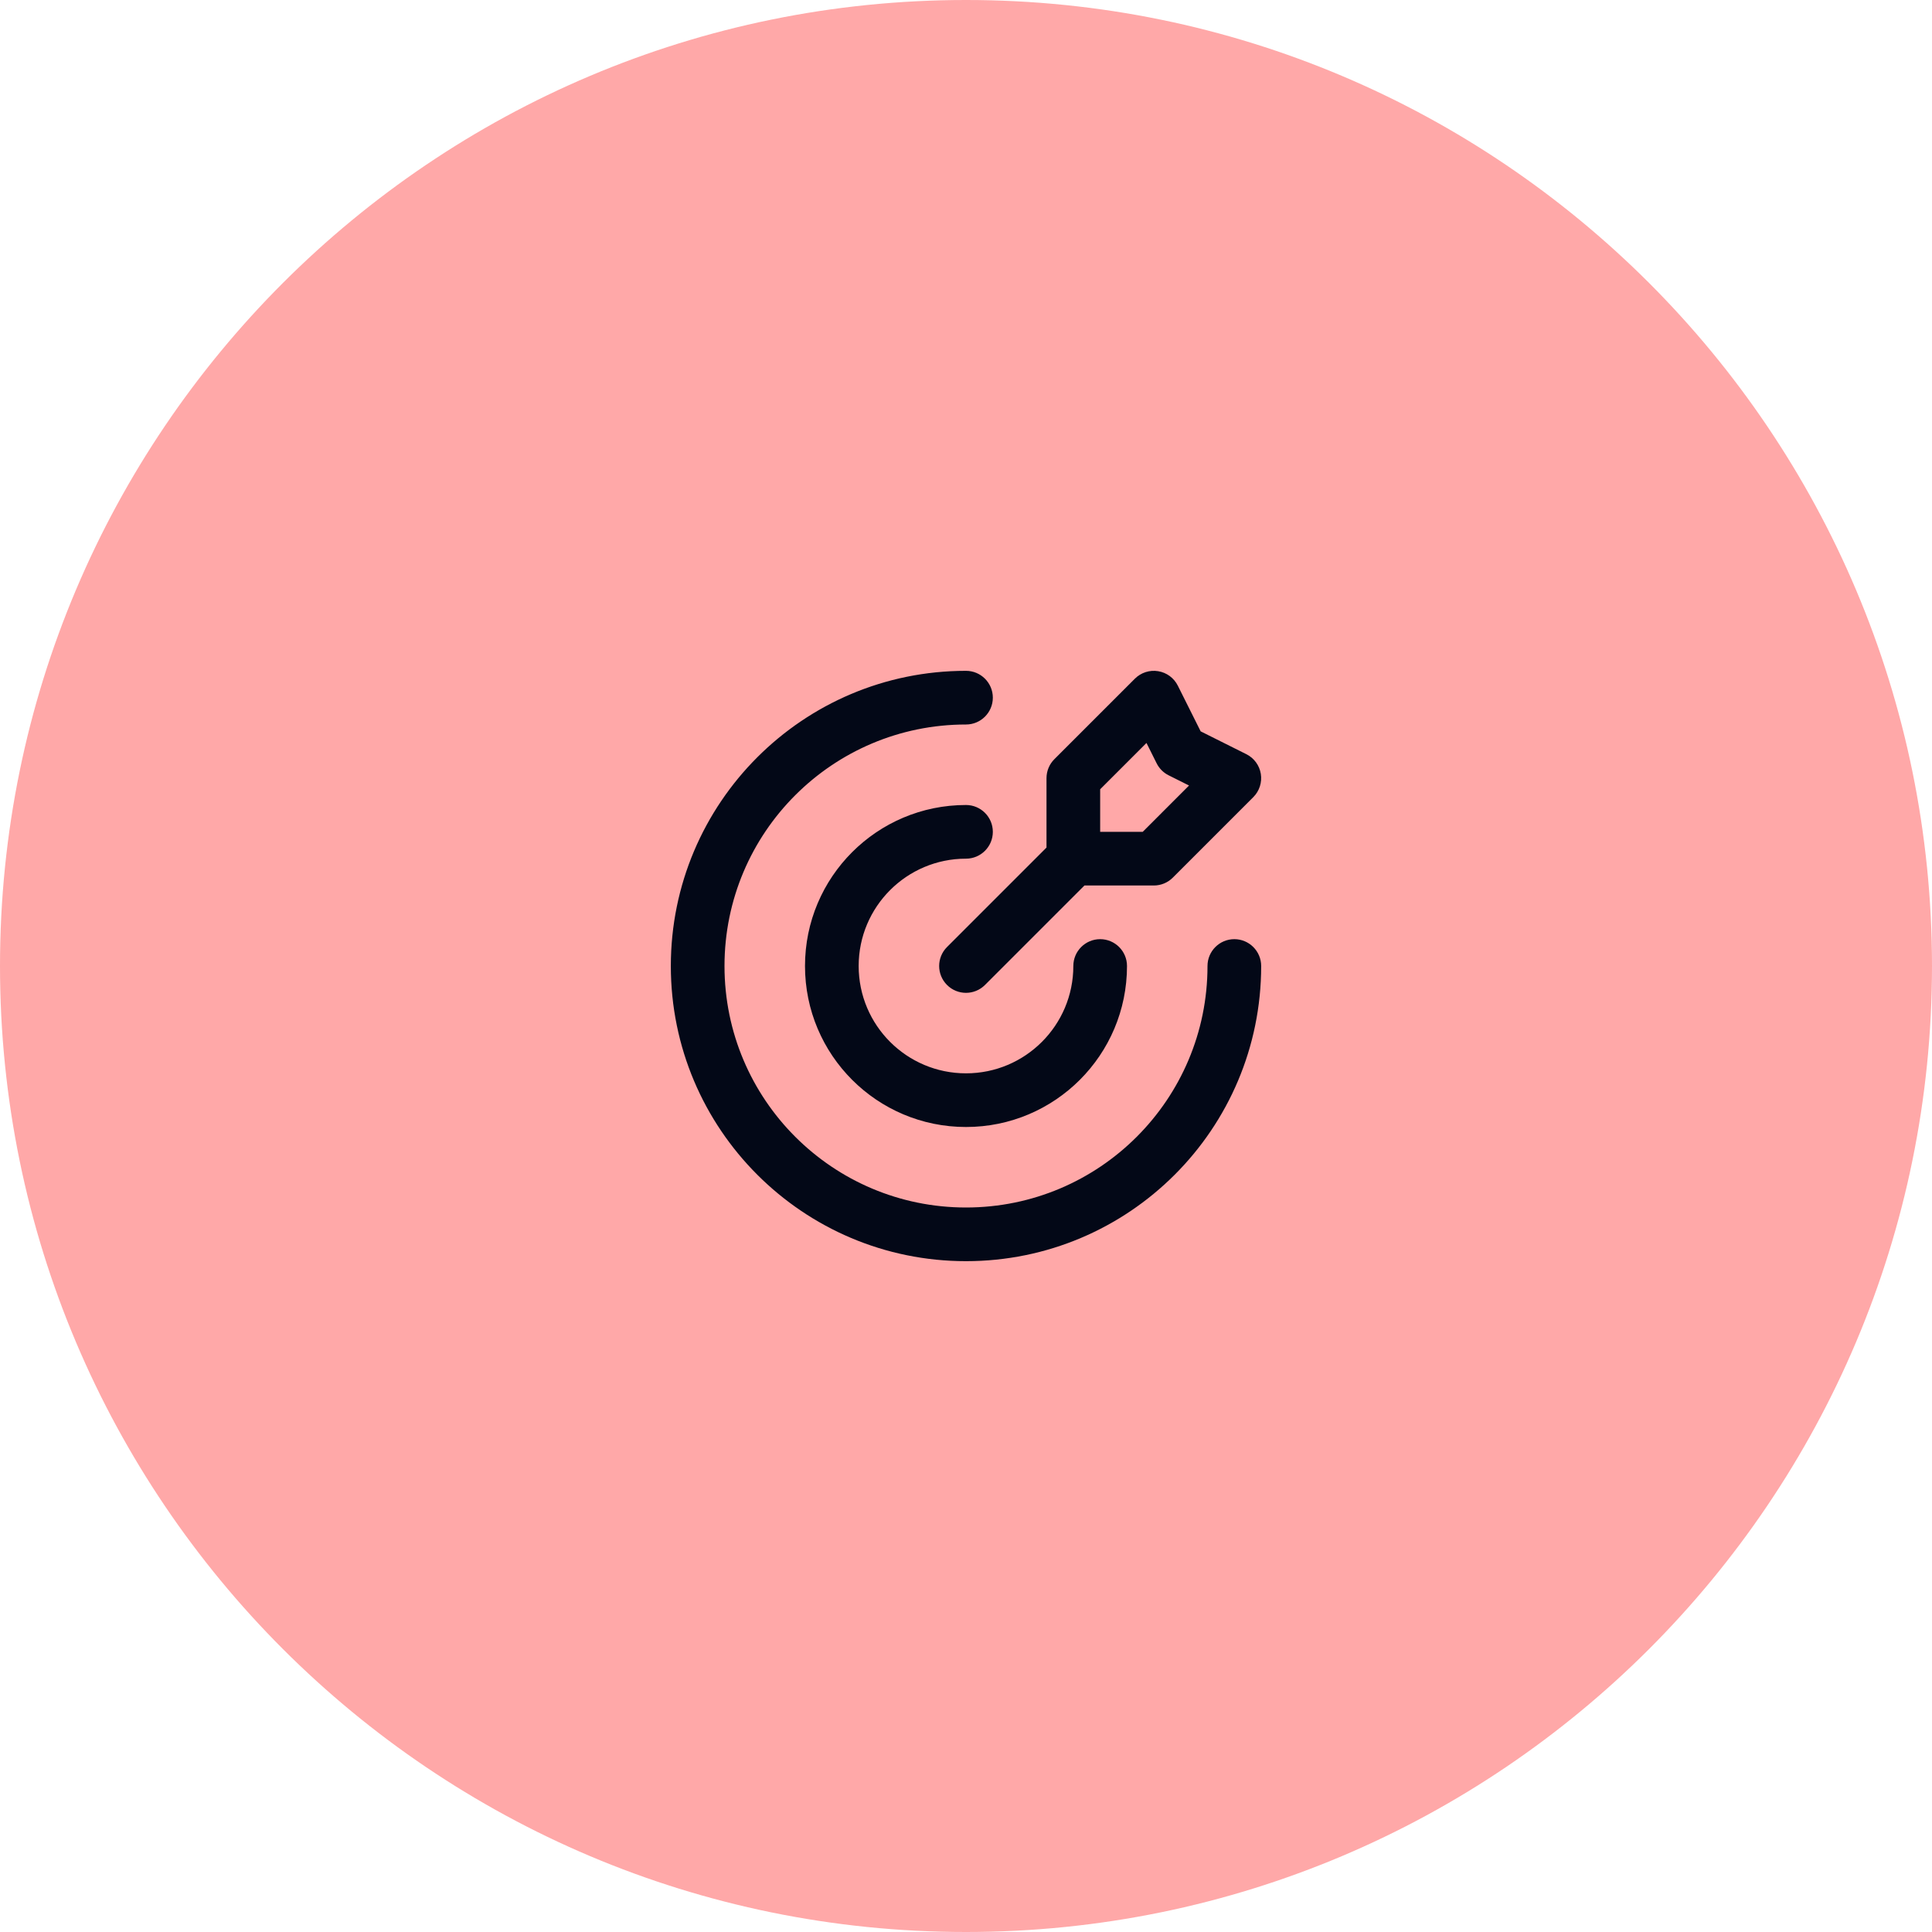
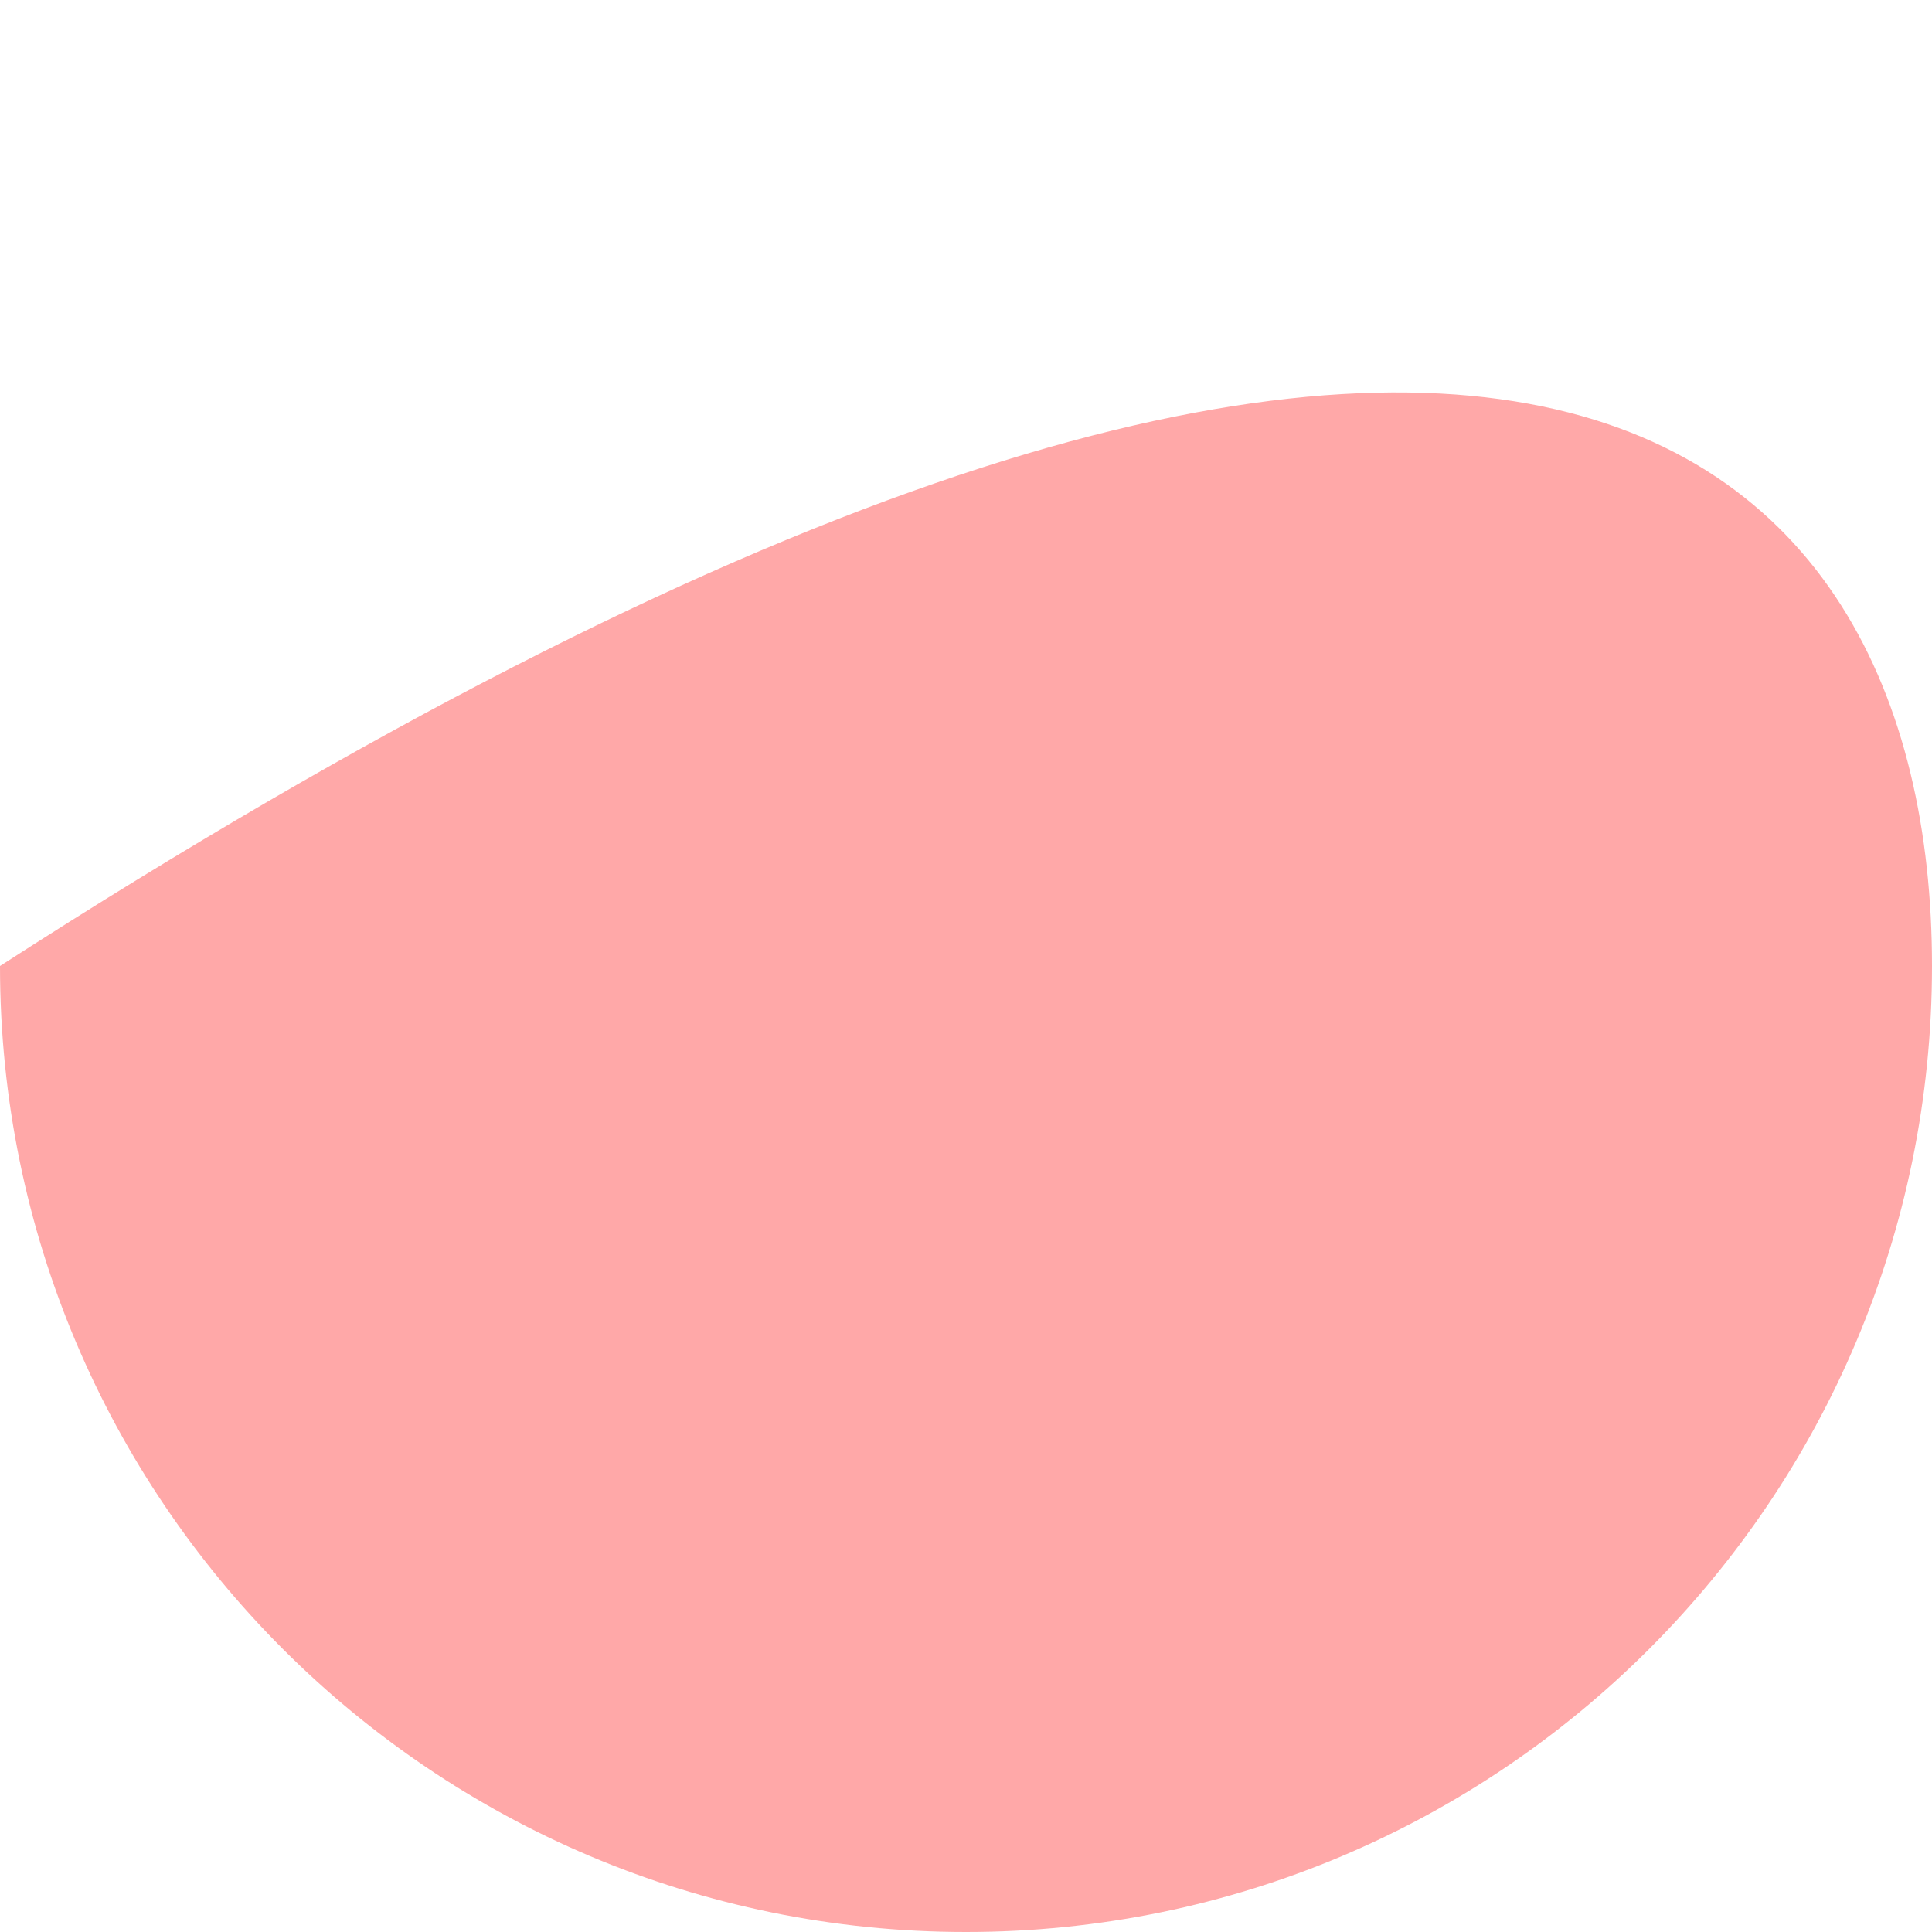
<svg xmlns="http://www.w3.org/2000/svg" width="72" height="72" viewBox="0 0 72 72" fill="none">
-   <path d="M0 36C0 16.118 16.118 0 36 0C55.882 0 72 16.118 72 36C72 55.882 55.882 72 36 72C16.118 72 0 55.882 0 36Z" fill="#FFA8A8" />
-   <path fill-rule="evenodd" clip-rule="evenodd" d="M43.16 25.013C43.477 25.064 43.751 25.265 43.894 25.553L44.745 27.255L46.447 28.106C46.735 28.249 46.936 28.523 46.987 28.84C47.038 29.157 46.934 29.48 46.707 29.707L43.707 32.707C43.52 32.895 43.265 33 43 33H40.414L36.707 36.707C36.316 37.098 35.683 37.098 35.293 36.707C34.902 36.316 34.902 35.683 35.293 35.293L39 31.586V29C39 28.735 39.105 28.48 39.293 28.293L42.293 25.293C42.52 25.066 42.843 24.961 43.16 25.013ZM41 31H42.586L44.312 29.274L43.553 28.894C43.359 28.798 43.202 28.641 43.105 28.447L42.726 27.688L41 29.414V31ZM36 27C31.029 27 27 31.029 27 36C27 40.971 31.029 45 36 45C40.971 45 45 40.971 45 36C45 35.448 45.448 35 46 35C46.552 35 47 35.448 47 36C47 42.075 42.075 47 36 47C29.925 47 25 42.075 25 36C25 29.925 29.925 25 36 25C36.552 25 37 25.448 37 26C37 26.552 36.552 27 36 27ZM36 32C33.791 32 32 33.791 32 36C32 38.209 33.791 40 36 40C38.209 40 40 38.209 40 36C40 35.448 40.448 35 41 35C41.552 35 42 35.448 42 36C42 39.314 39.314 42 36 42C32.686 42 30 39.314 30 36C30 32.686 32.686 30 36 30C36.552 30 37 30.448 37 31C37 31.552 36.552 32 36 32Z" fill="#030817" />
+   <path d="M0 36C55.882 0 72 16.118 72 36C72 55.882 55.882 72 36 72C16.118 72 0 55.882 0 36Z" fill="#FFA8A8" />
</svg>